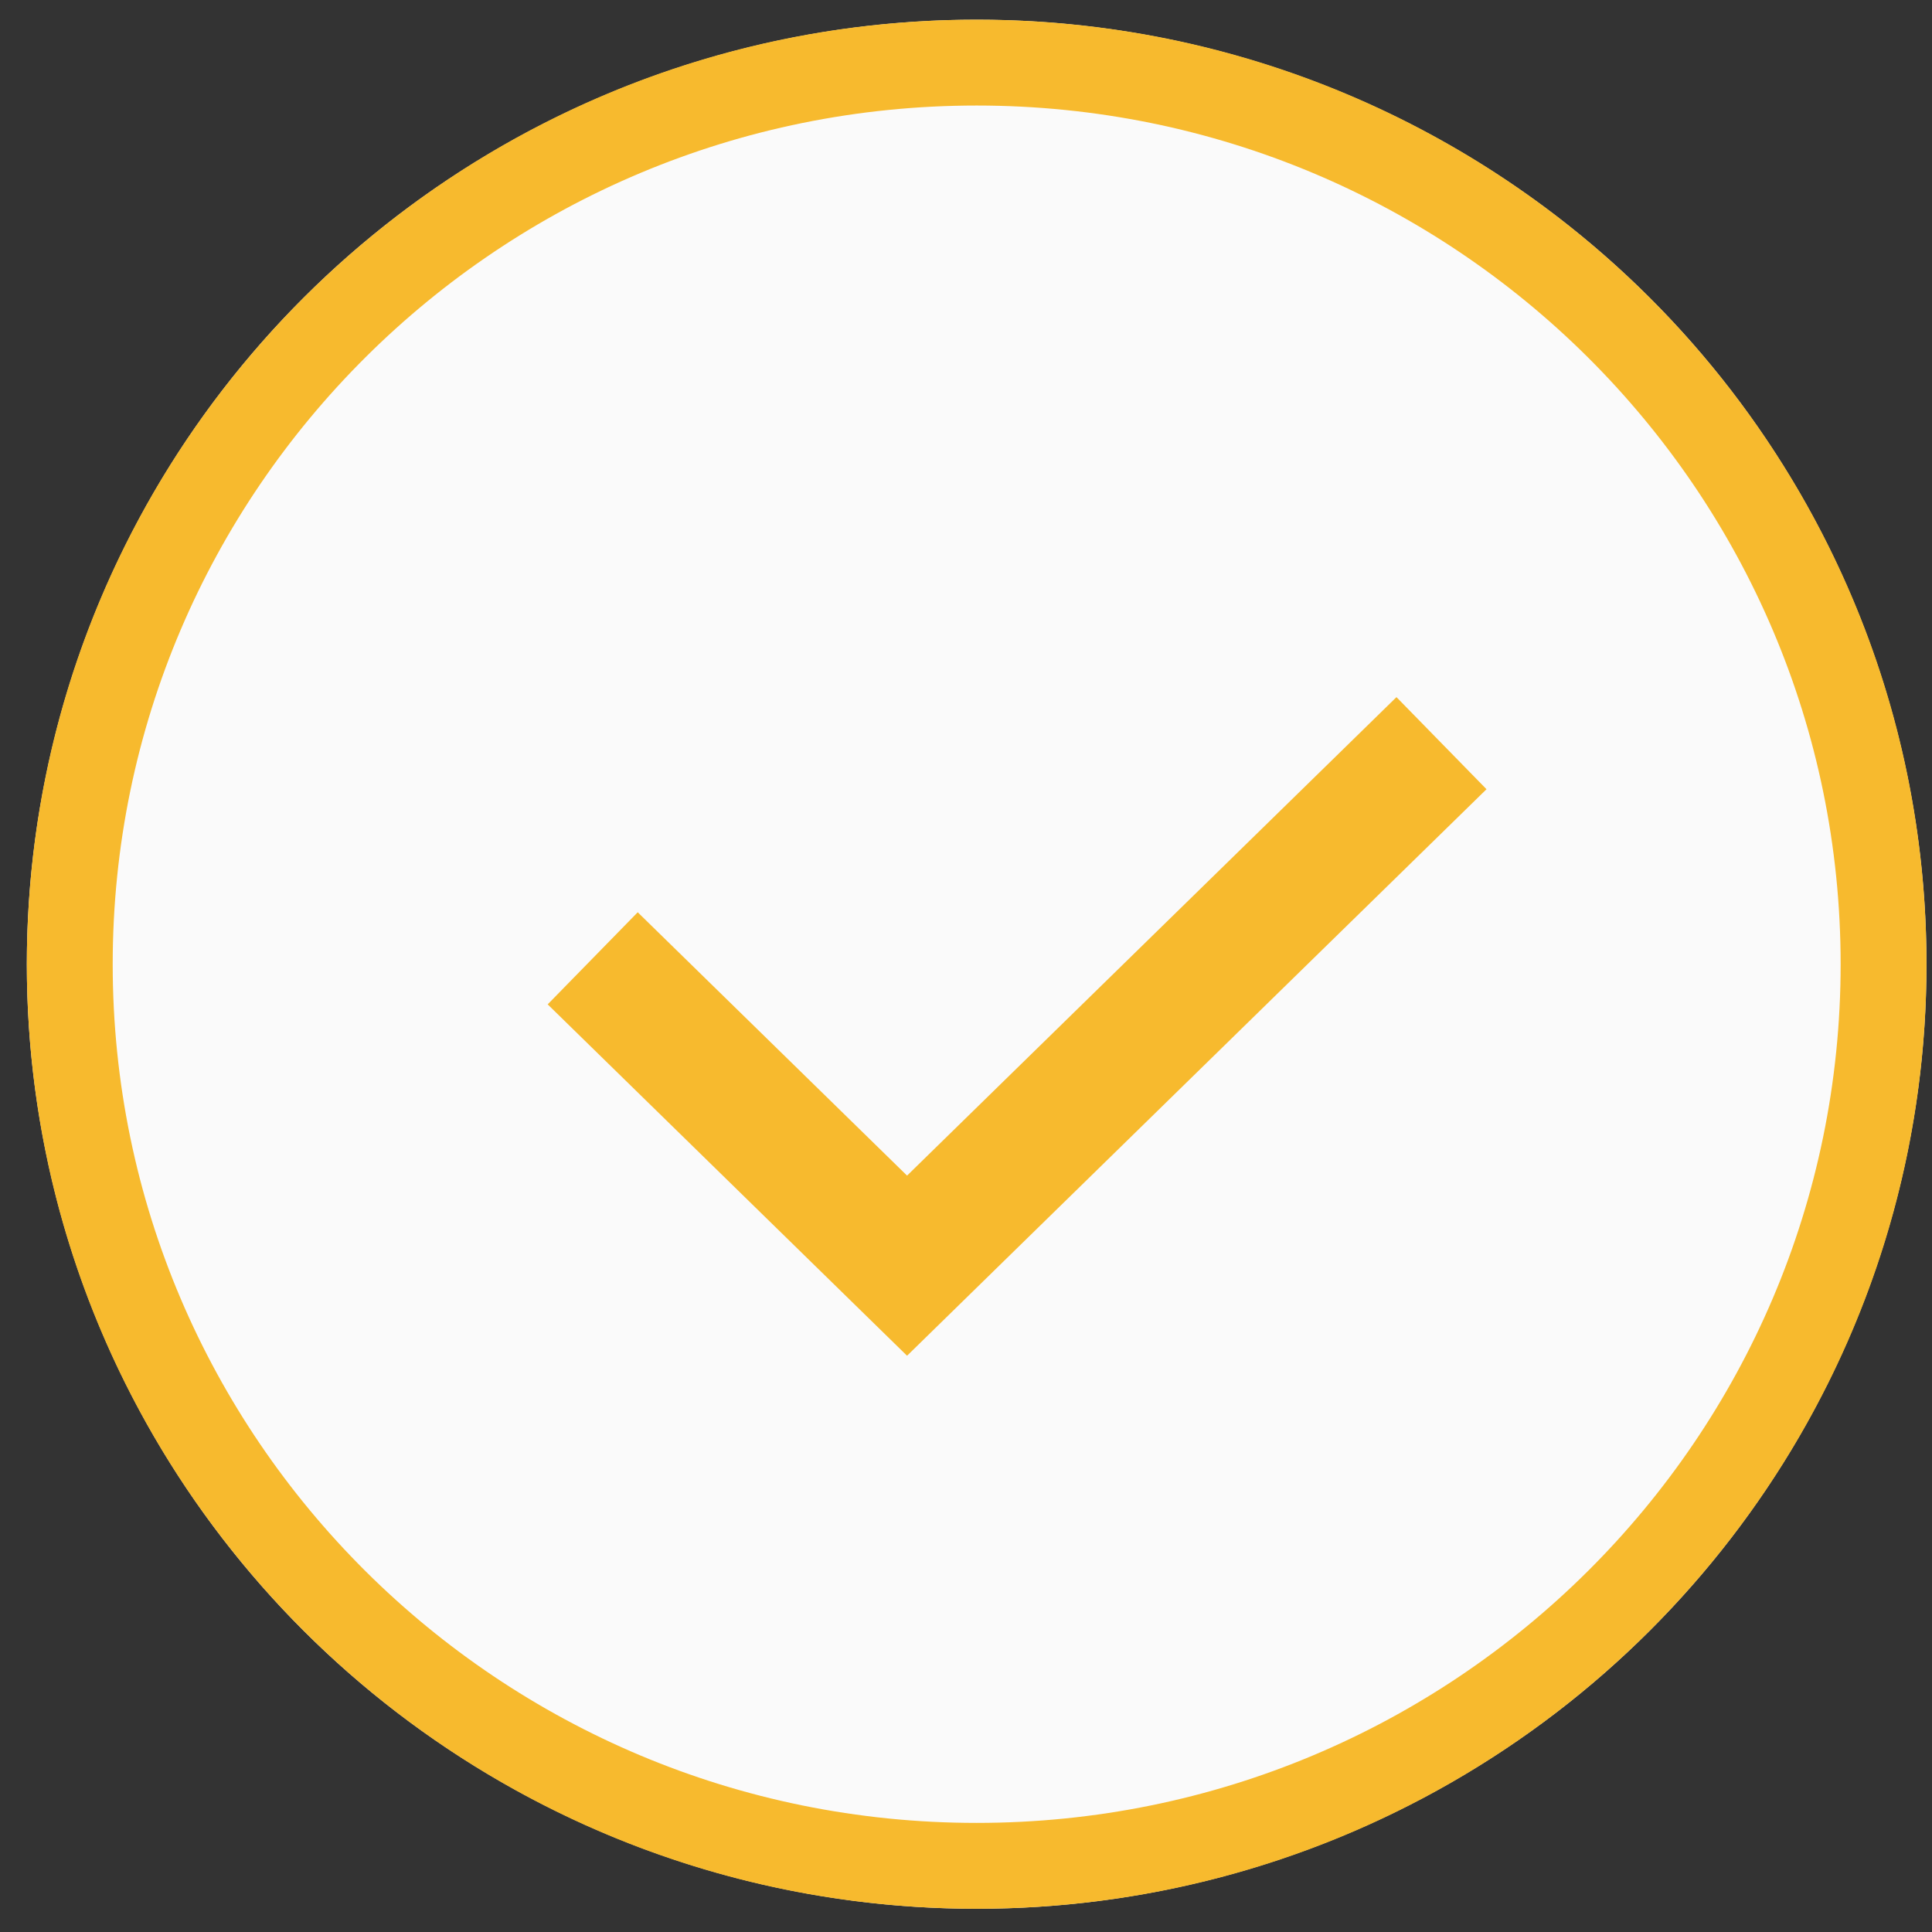
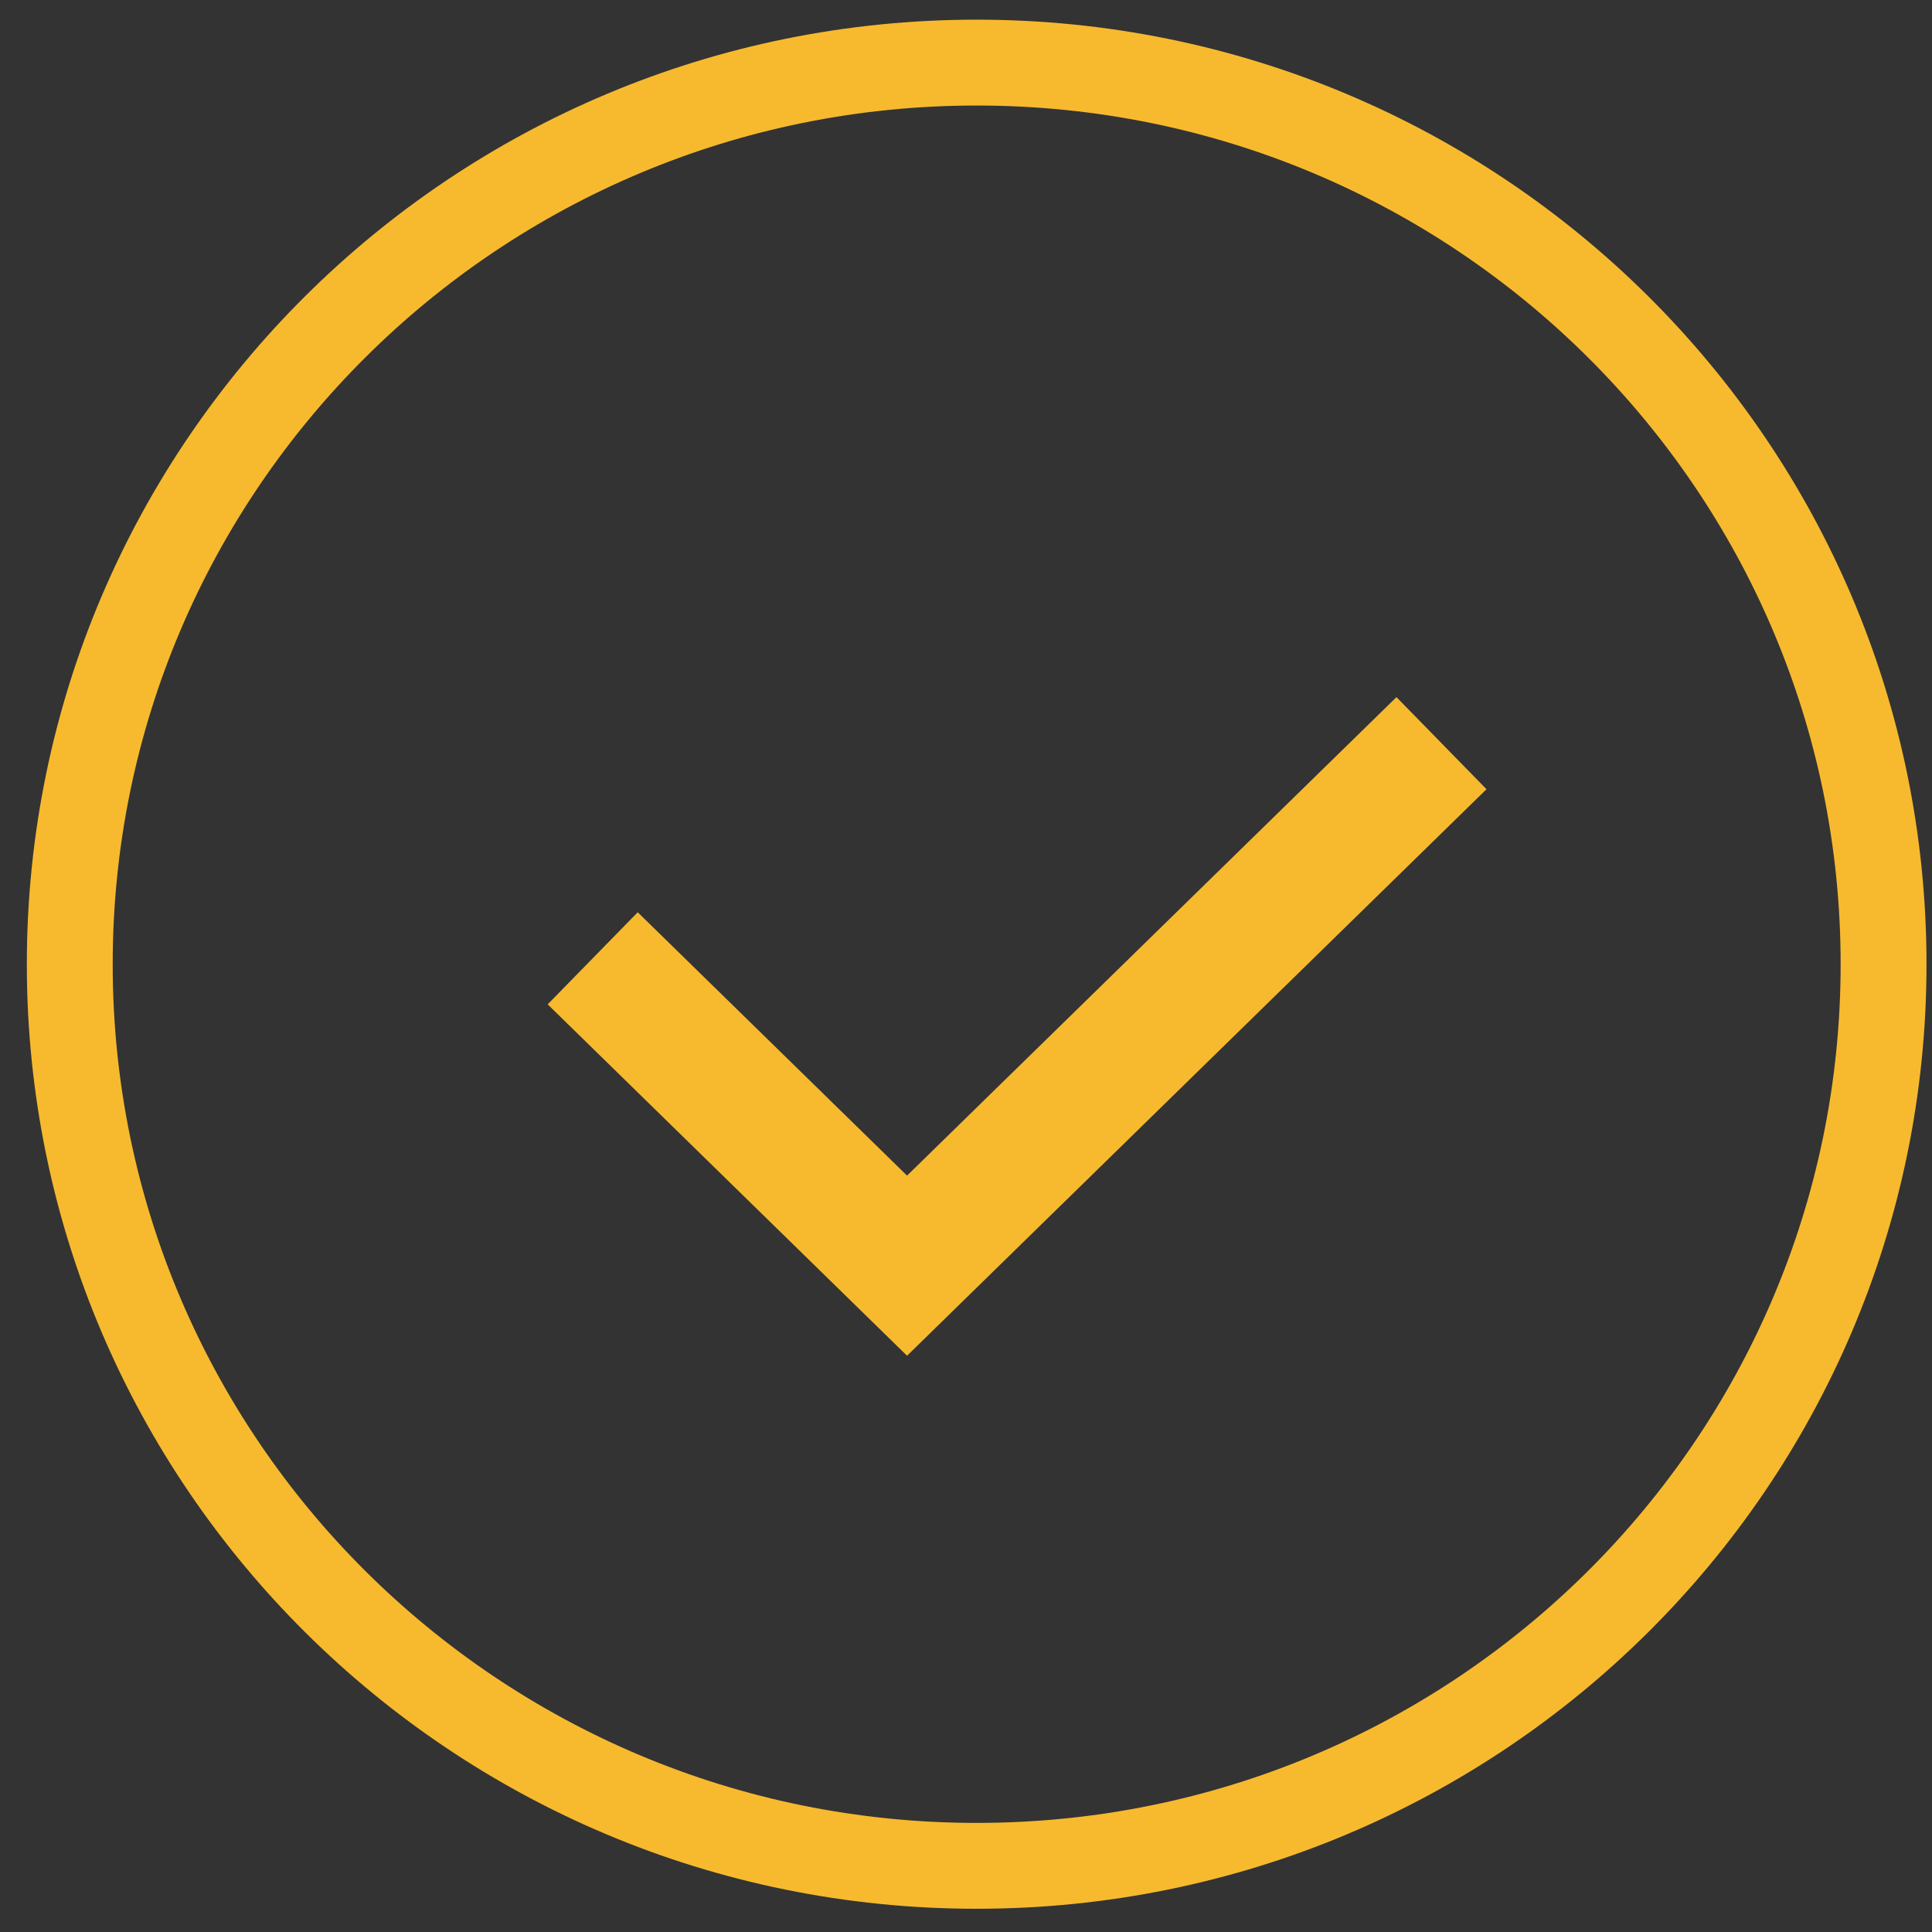
<svg xmlns="http://www.w3.org/2000/svg" width="45" height="45" viewBox="0 0 45 45" fill="none">
  <rect x="0" y="0" width="45" height="45" fill="#333333" stroke="none" />
-   <ellipse cx="22.748" cy="22.459" rx="22.123" ry="22" fill="#FAFAFA" />
  <path d="M43.872 22.459C43.872 34.051 34.42 43.459 22.748 43.459C11.077 43.459 1.625 34.051 1.625 22.459C1.625 10.866 11.077 1.458 22.748 1.458C34.42 1.458 43.872 10.866 43.872 22.459Z" stroke="#F7BA2E" stroke-width="2" />
  <path d="M13.805 22.321L21.127 29.48L33.575 17.31" stroke="#F7BA2E" stroke-width="3" />
</svg>